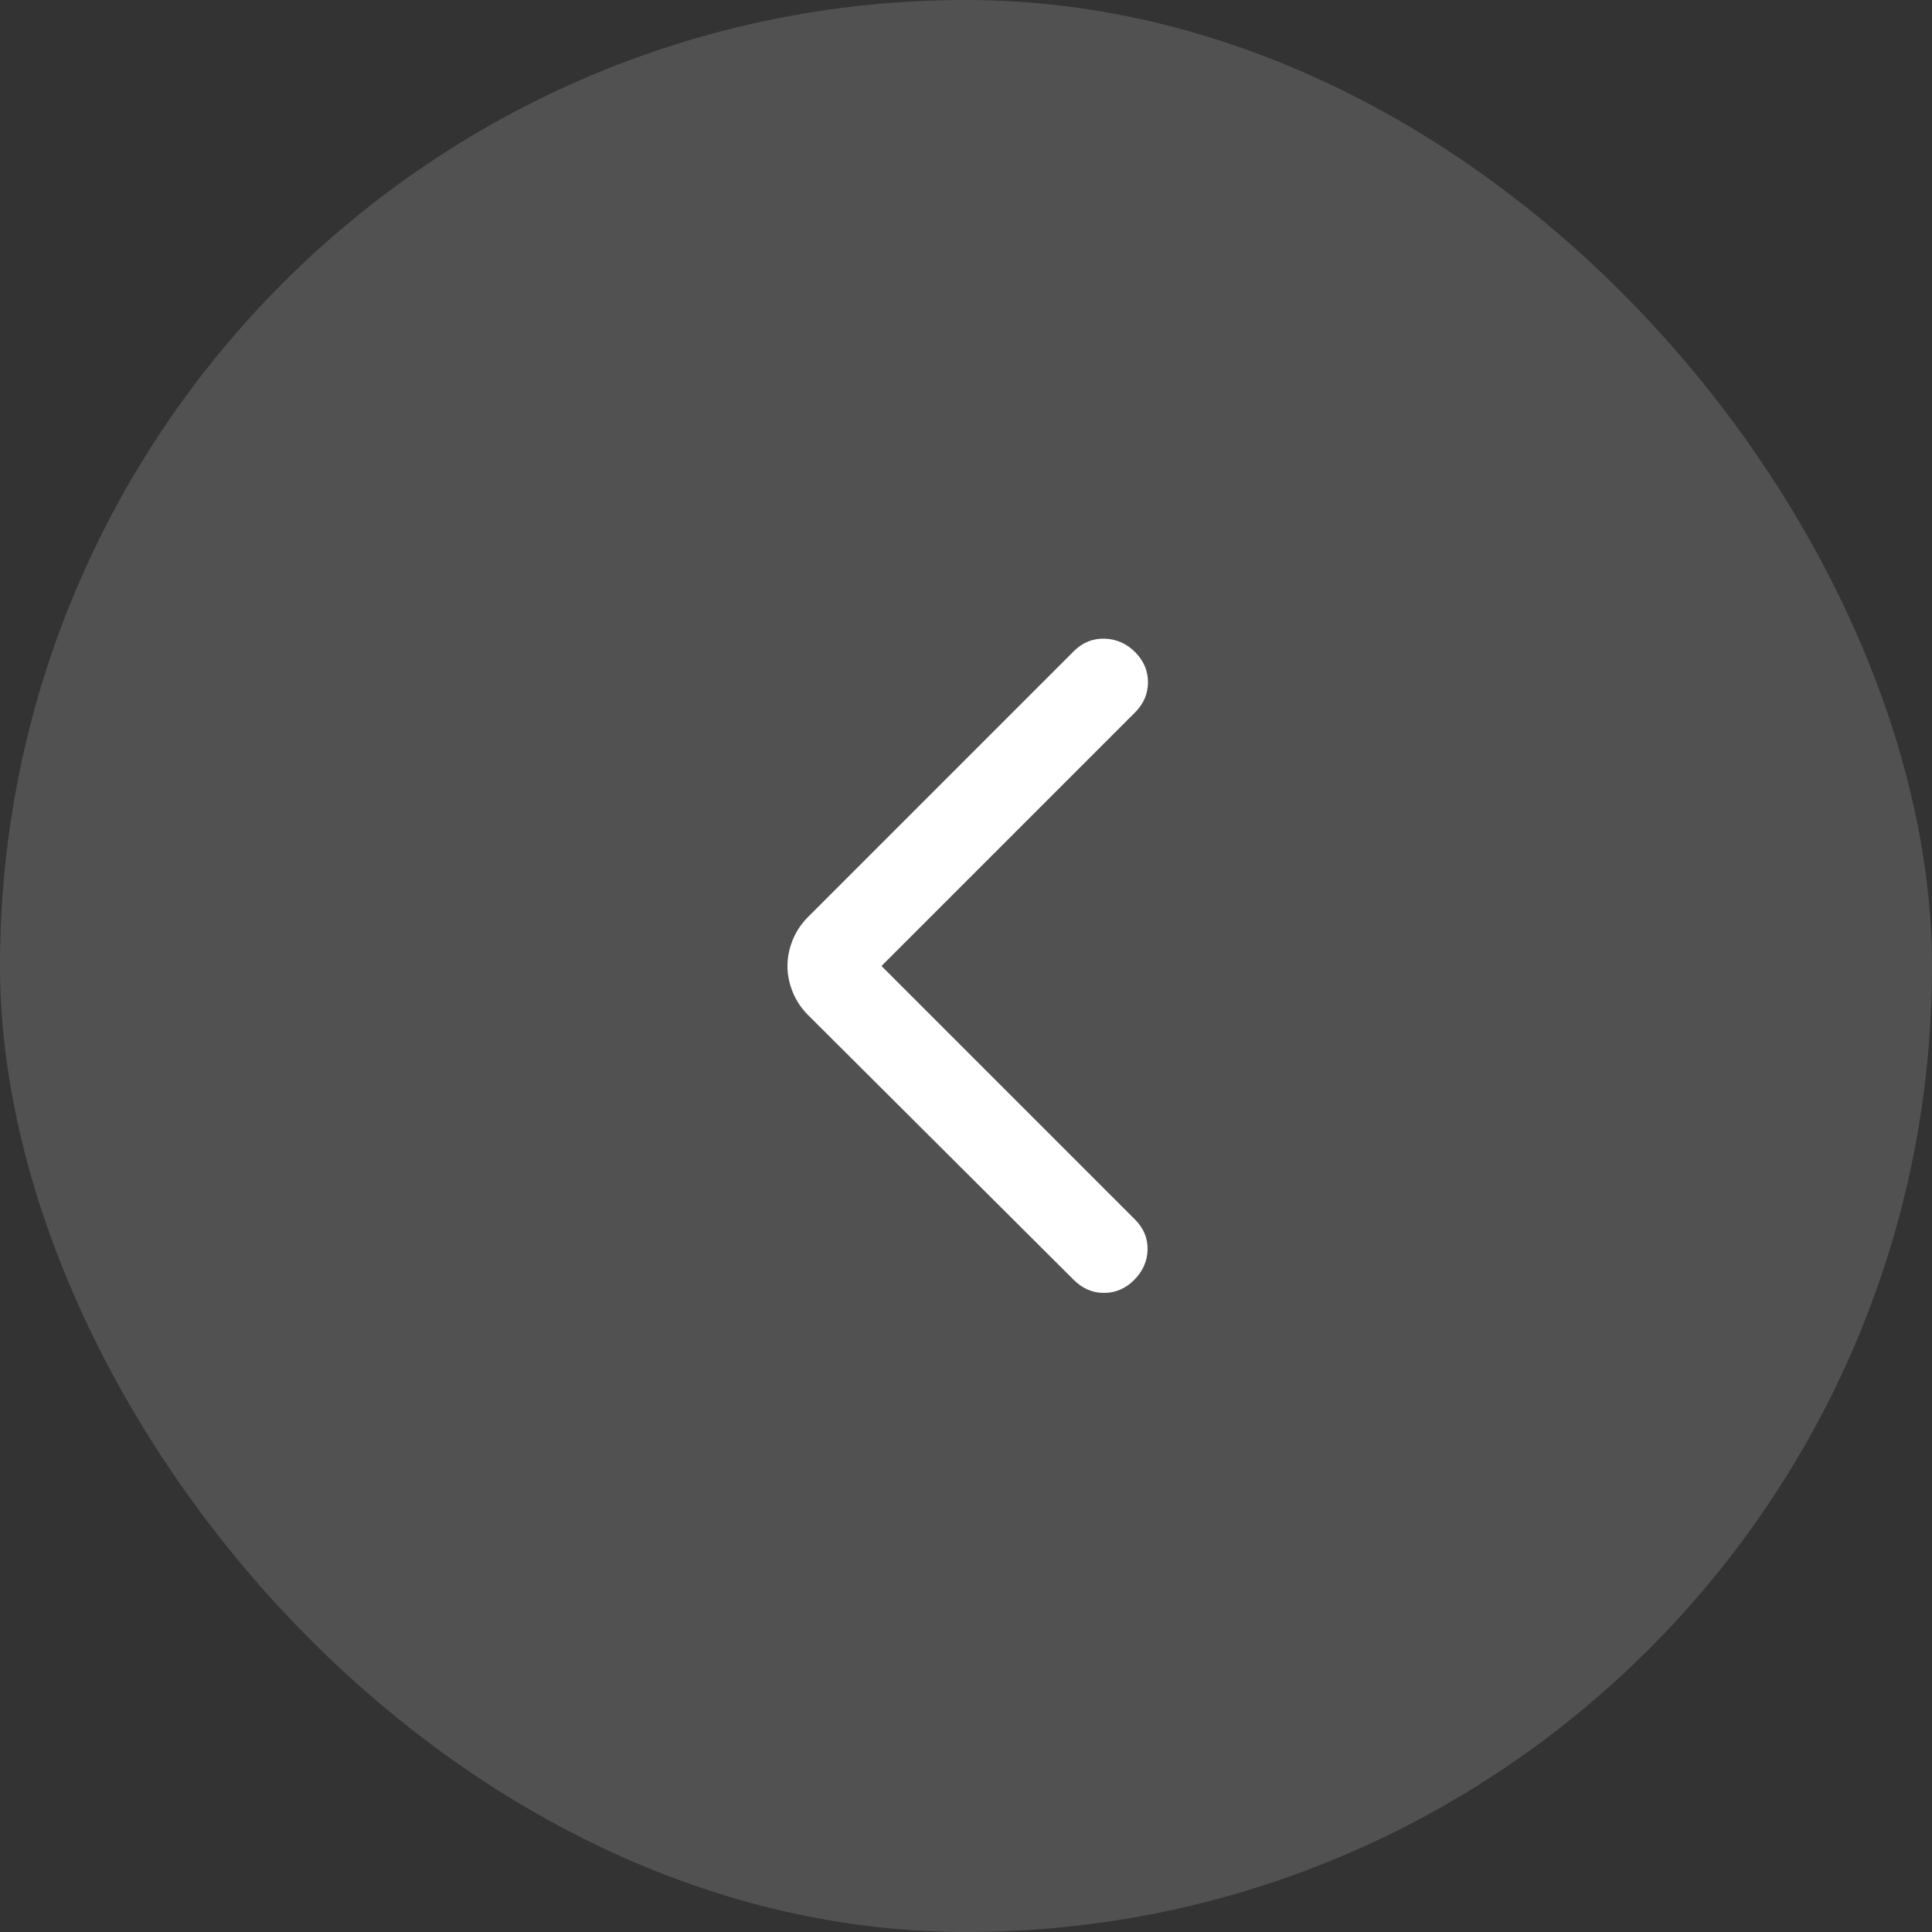
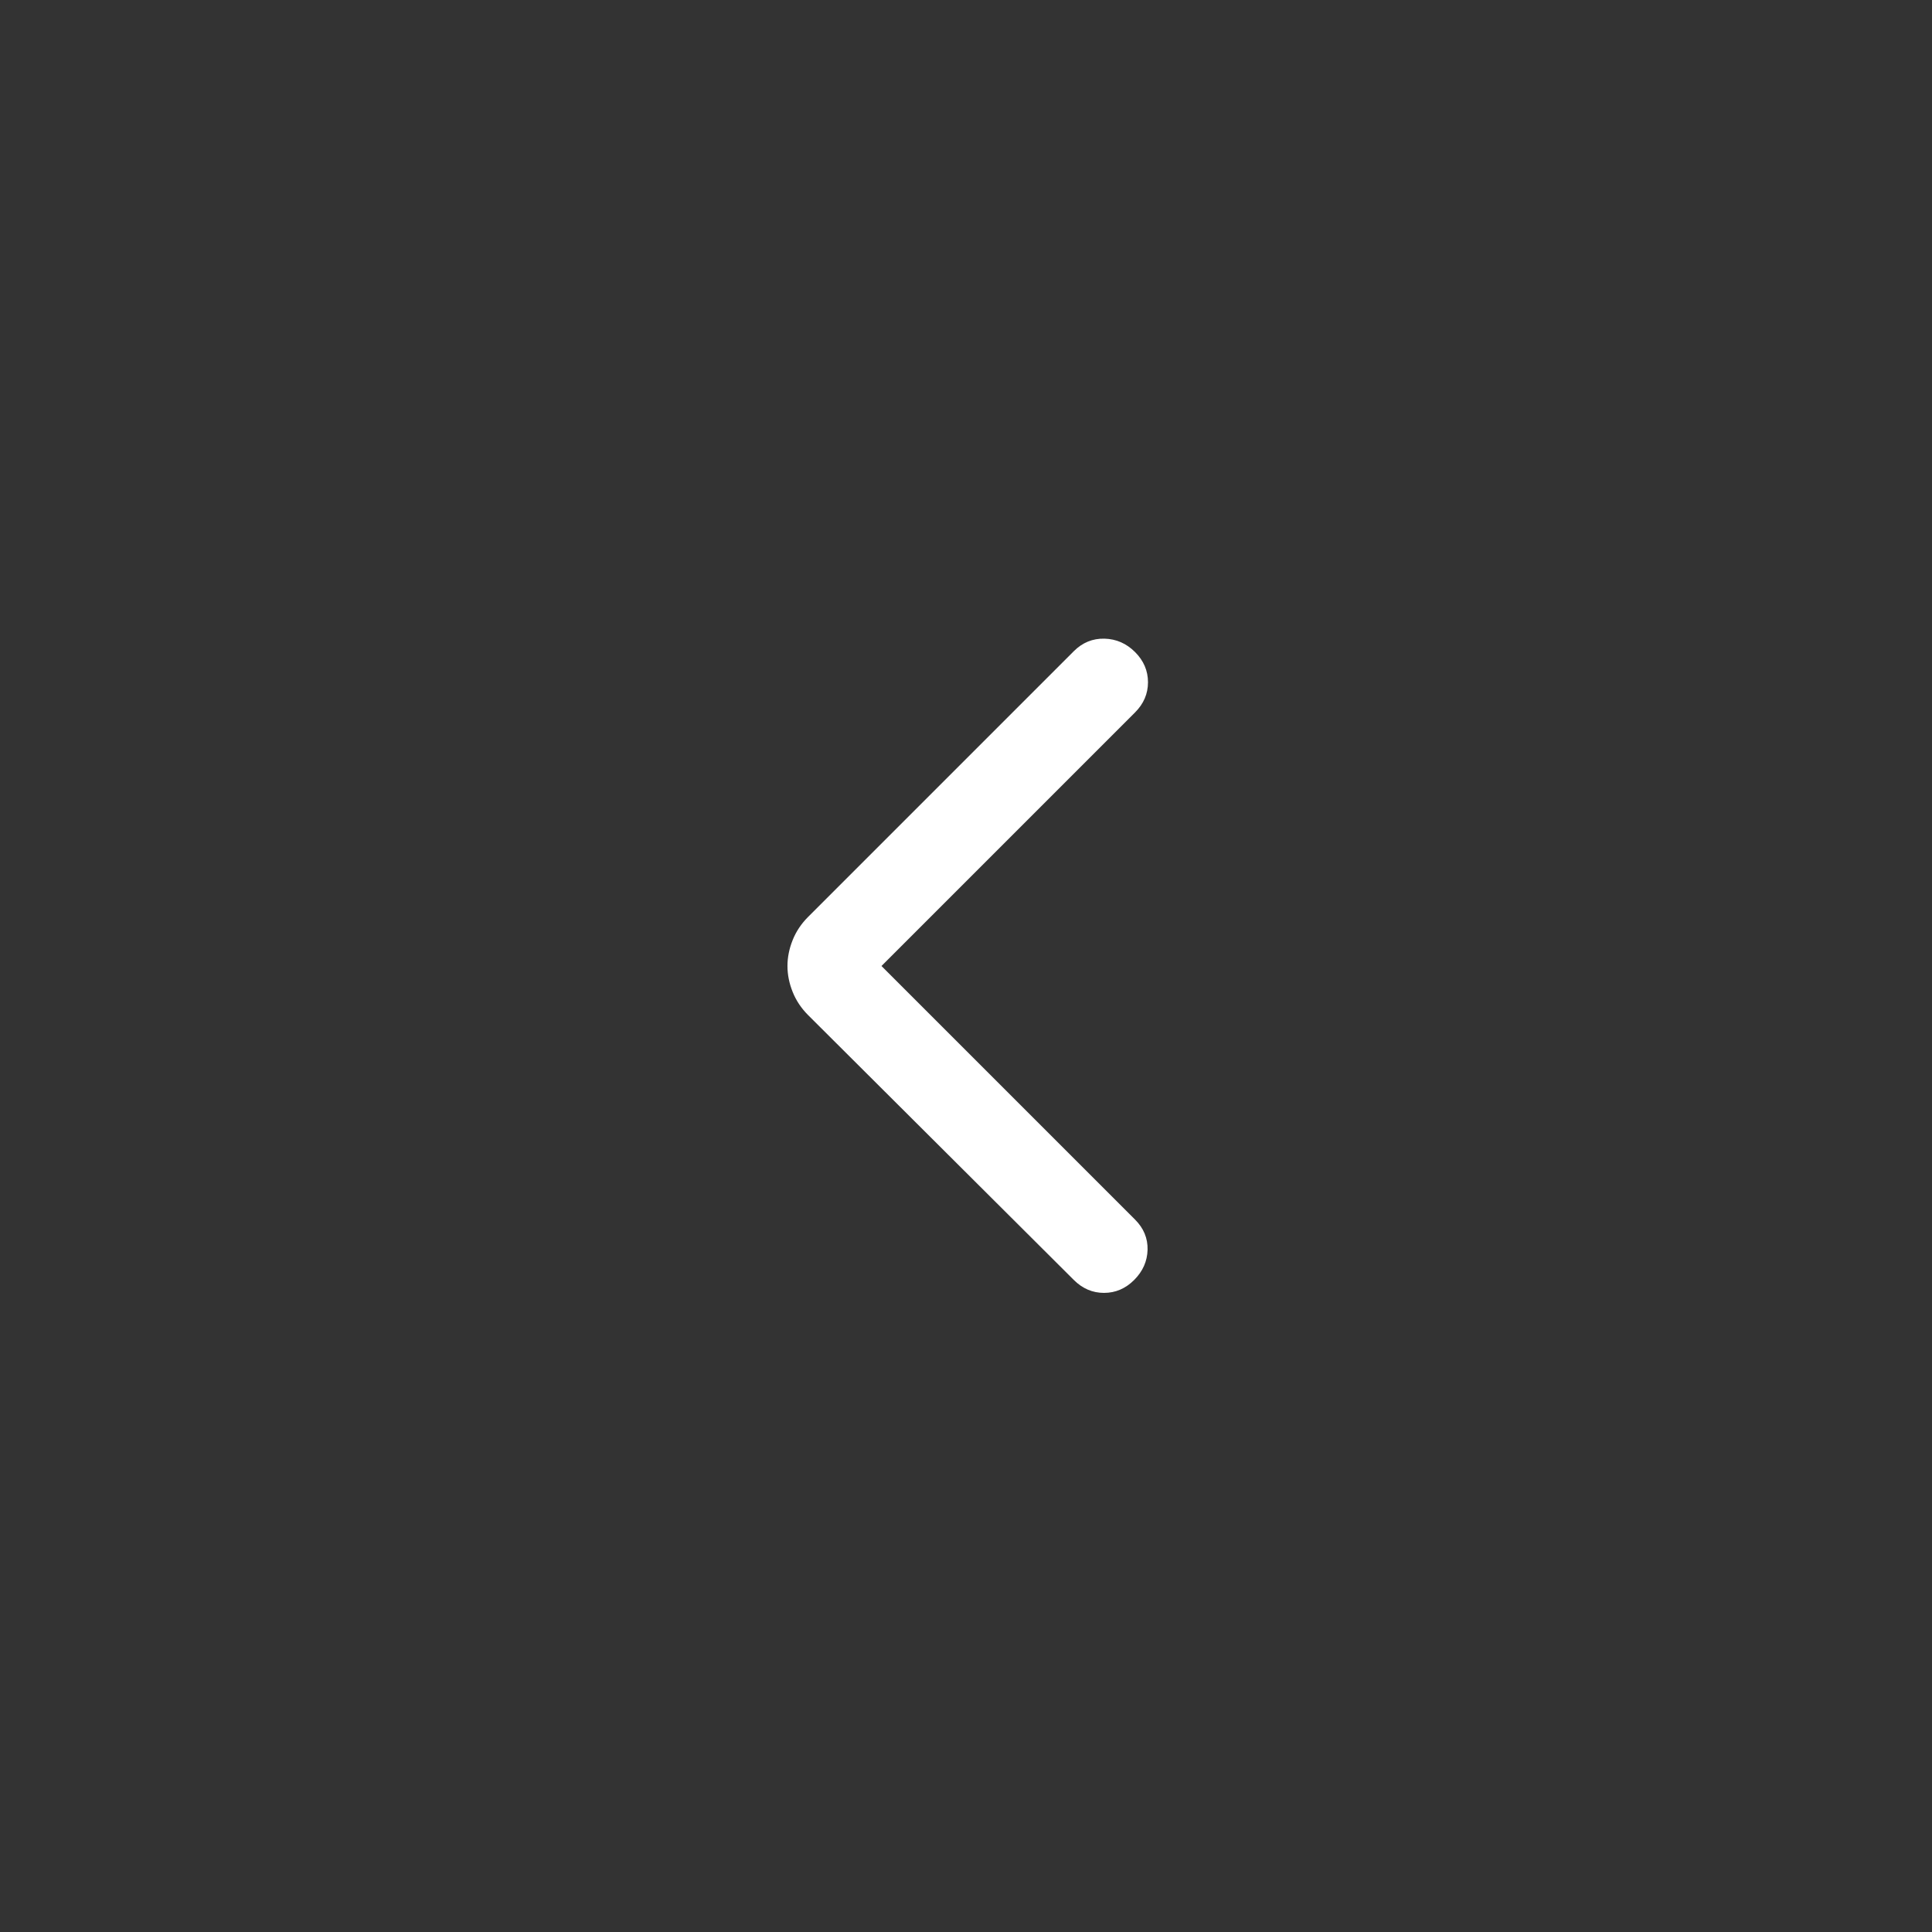
<svg xmlns="http://www.w3.org/2000/svg" width="56" height="56" viewBox="0 0 56 56" fill="none">
  <rect x="0" y="0" width="56" height="56" fill="#333333" stroke="none" />
-   <rect width="56" height="56" rx="28" fill="white" fill-opacity="0.15" />
  <mask id="mask0_208_17" style="mask-type:alpha" maskUnits="userSpaceOnUse" x="16" y="16" width="24" height="24">
    <rect x="16" y="16" width="24" height="24" fill="#D9D9D9" />
  </mask>
  <g mask="url(#mask0_208_17)">
    <path d="M25.55 28L32.9 35.35C33.15 35.6 33.271 35.892 33.263 36.225C33.254 36.558 33.125 36.85 32.875 37.1C32.625 37.35 32.334 37.475 32 37.475C31.667 37.475 31.375 37.35 31.125 37.1L23.425 29.425C23.225 29.225 23.075 29 22.975 28.75C22.875 28.5 22.825 28.25 22.825 28C22.825 27.75 22.875 27.5 22.975 27.25C23.075 27 23.225 26.775 23.425 26.575L31.125 18.875C31.375 18.625 31.671 18.504 32.013 18.512C32.354 18.521 32.65 18.65 32.9 18.9C33.15 19.15 33.275 19.442 33.275 19.775C33.275 20.108 33.15 20.4 32.9 20.65L25.55 28Z" fill="white" />
  </g>
</svg>